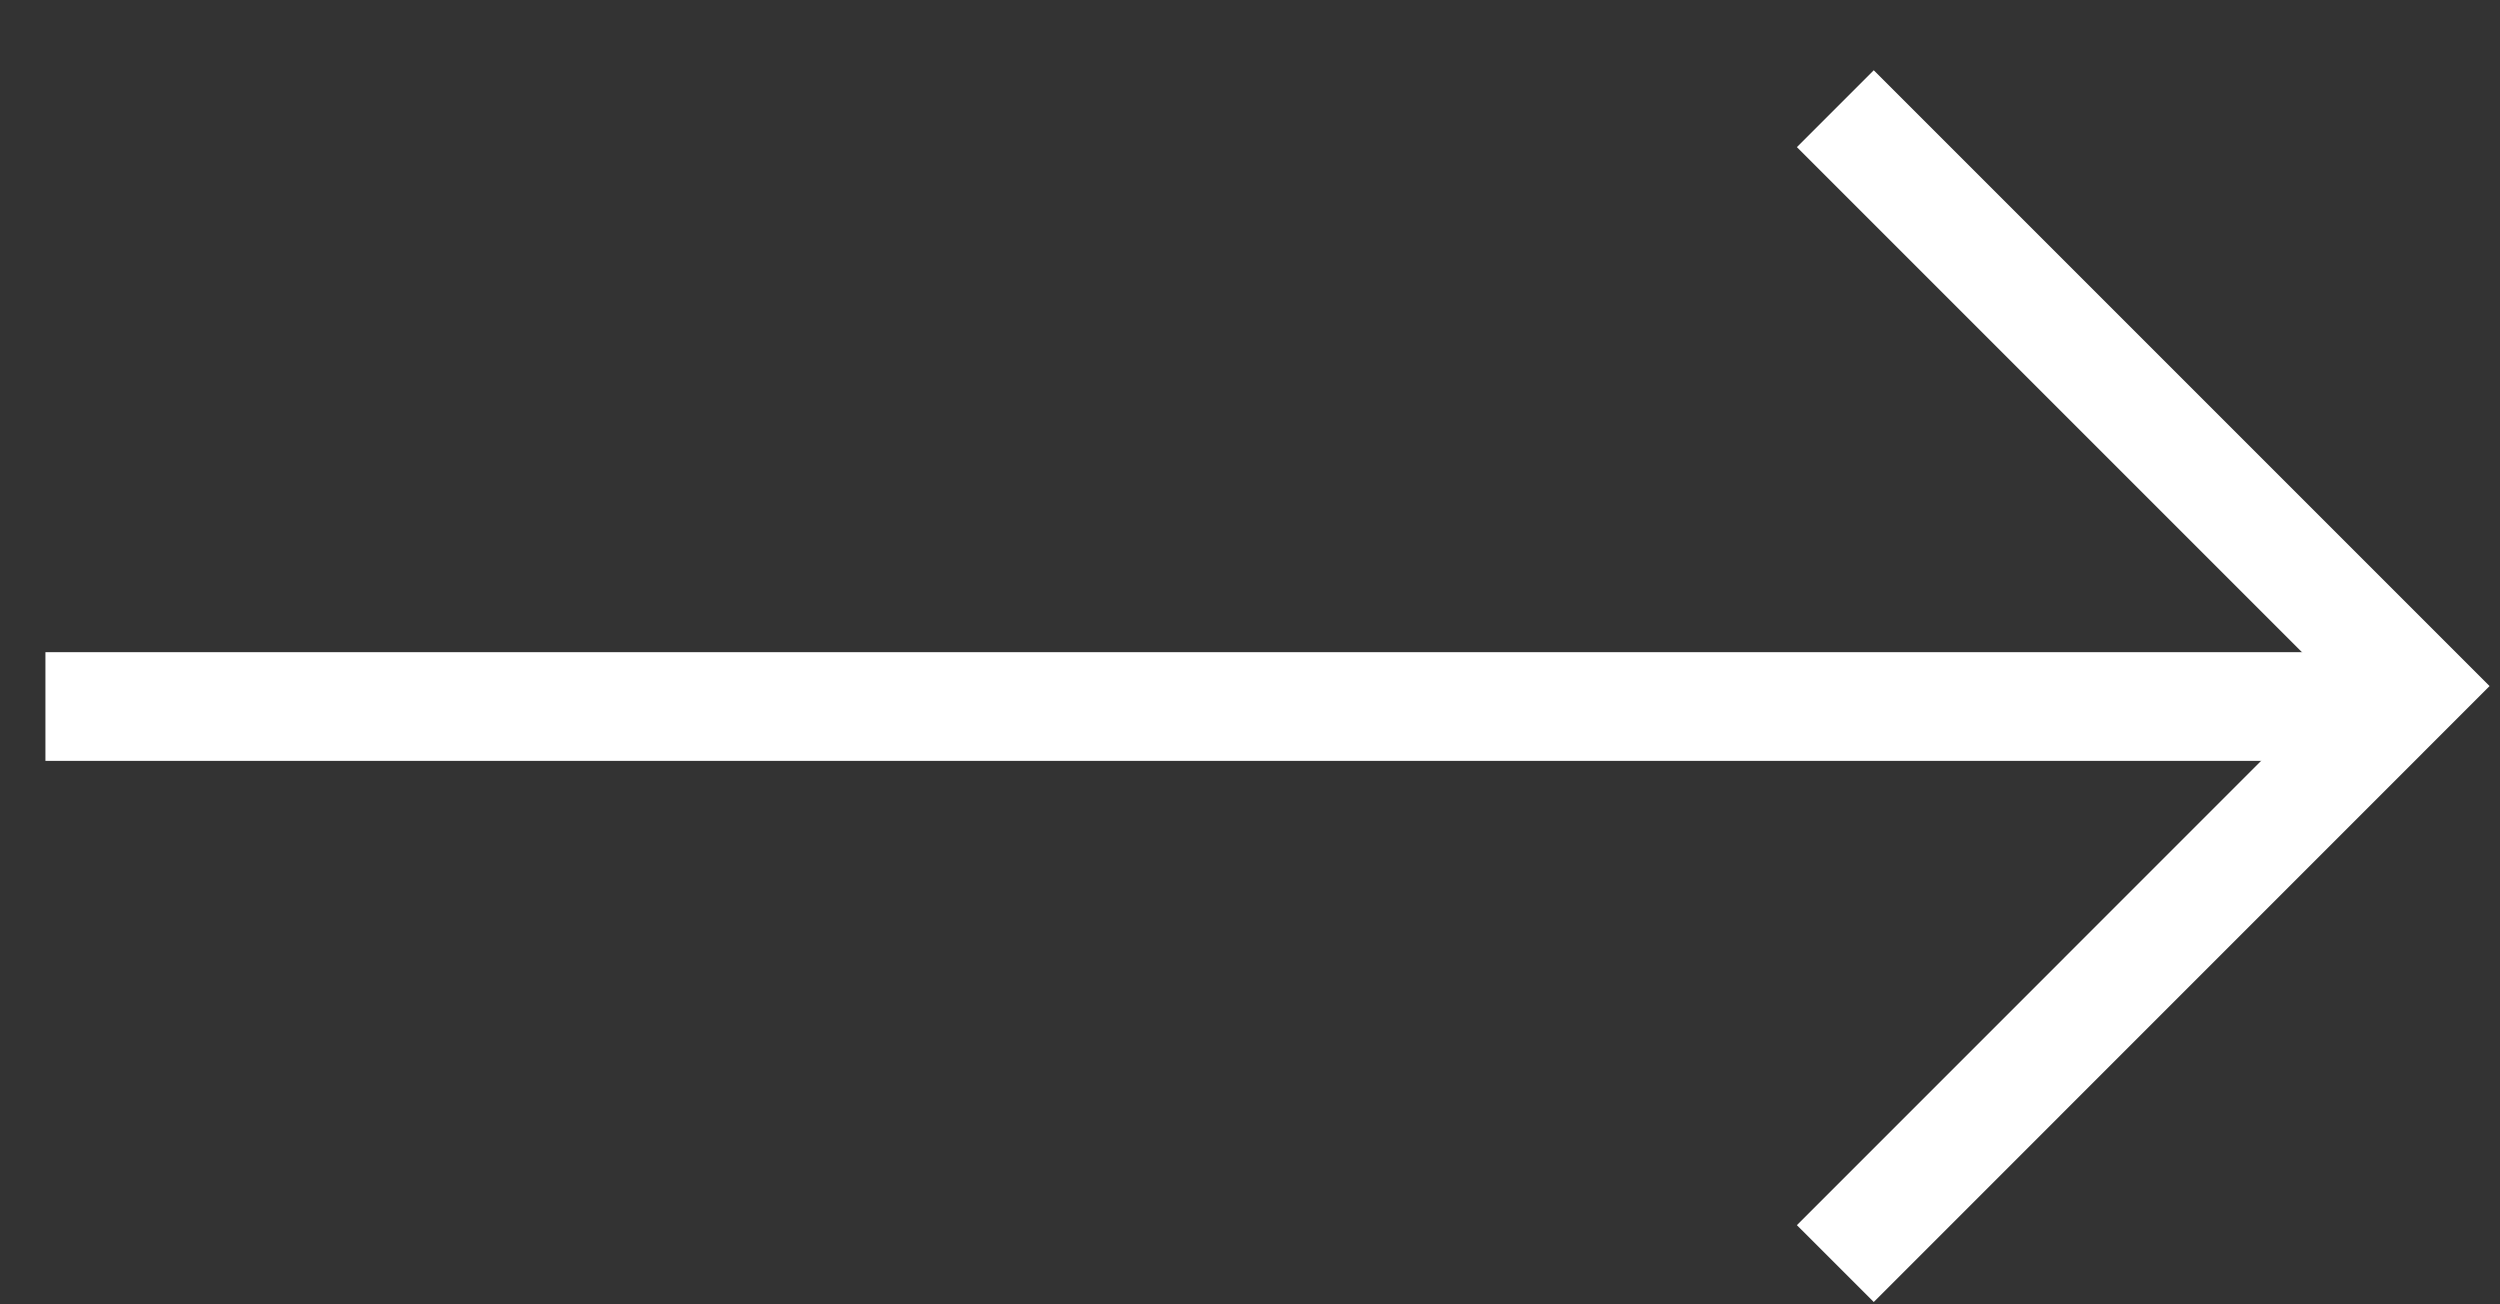
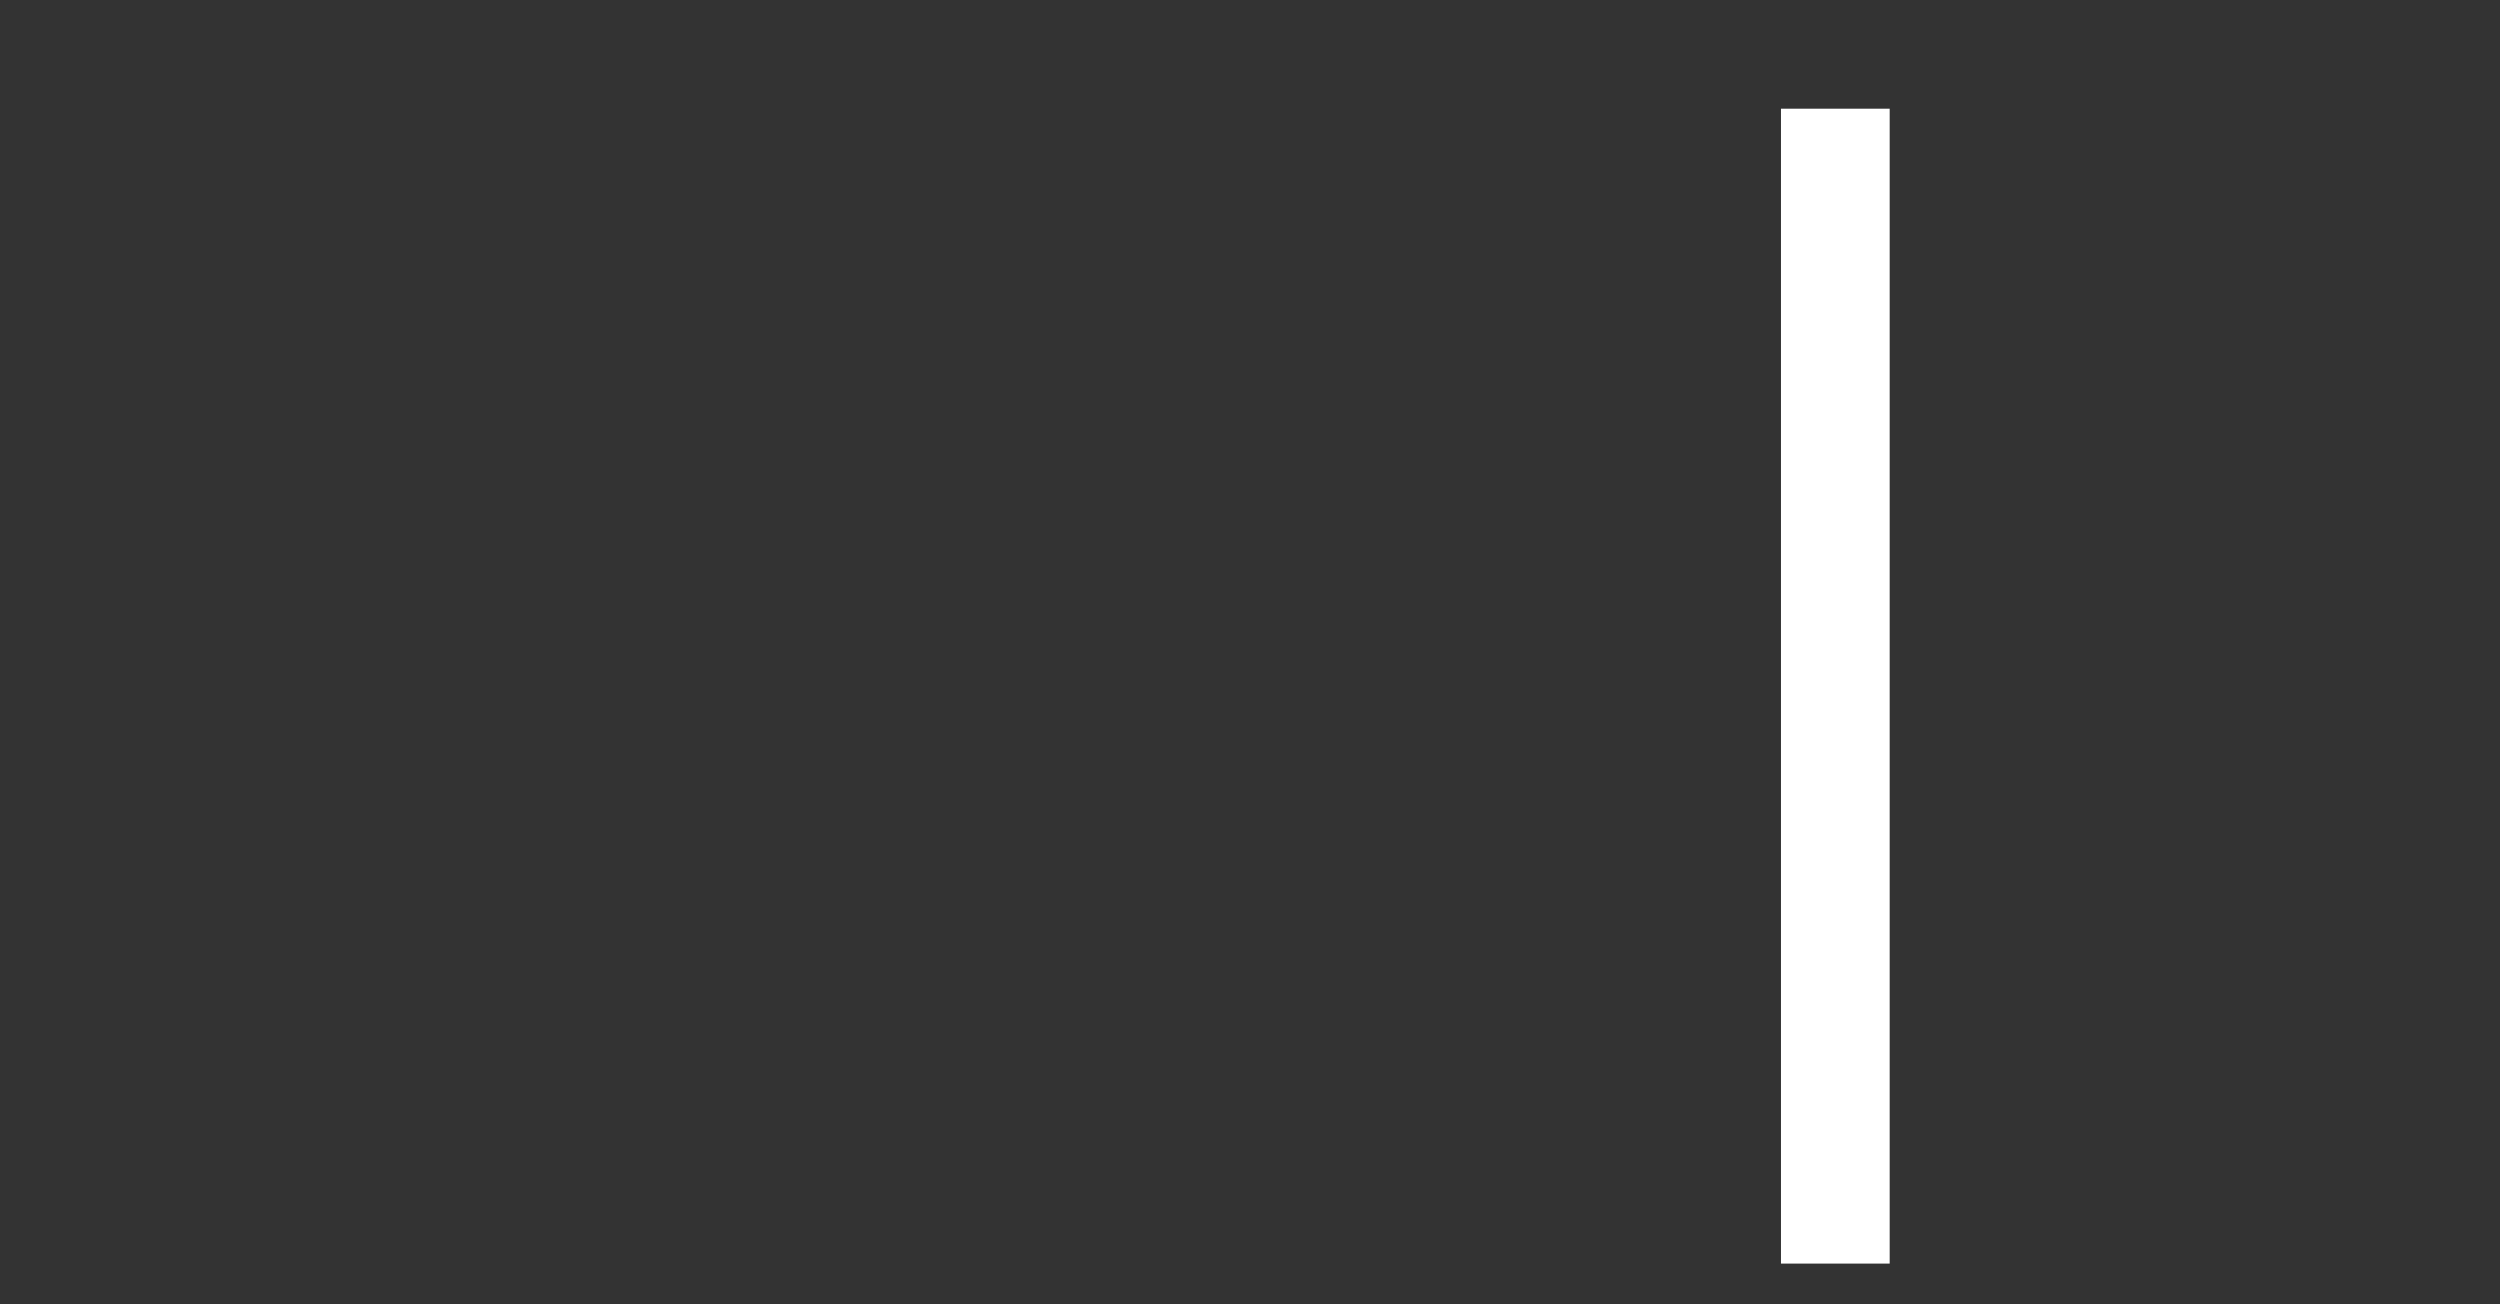
<svg xmlns="http://www.w3.org/2000/svg" width="23" height="12" viewBox="0 0 23 12" fill="none">
  <rect x="0" y="0" width="23" height="12" fill="#333333" stroke="none" />
-   <line x1="0.418" y1="6.5" x2="22.197" y2="6.5" stroke="white" />
-   <path d="M16.885 1L22.197 6.312L16.885 11.625" stroke="white" />
+   <path d="M16.885 1L16.885 11.625" stroke="white" />
</svg>